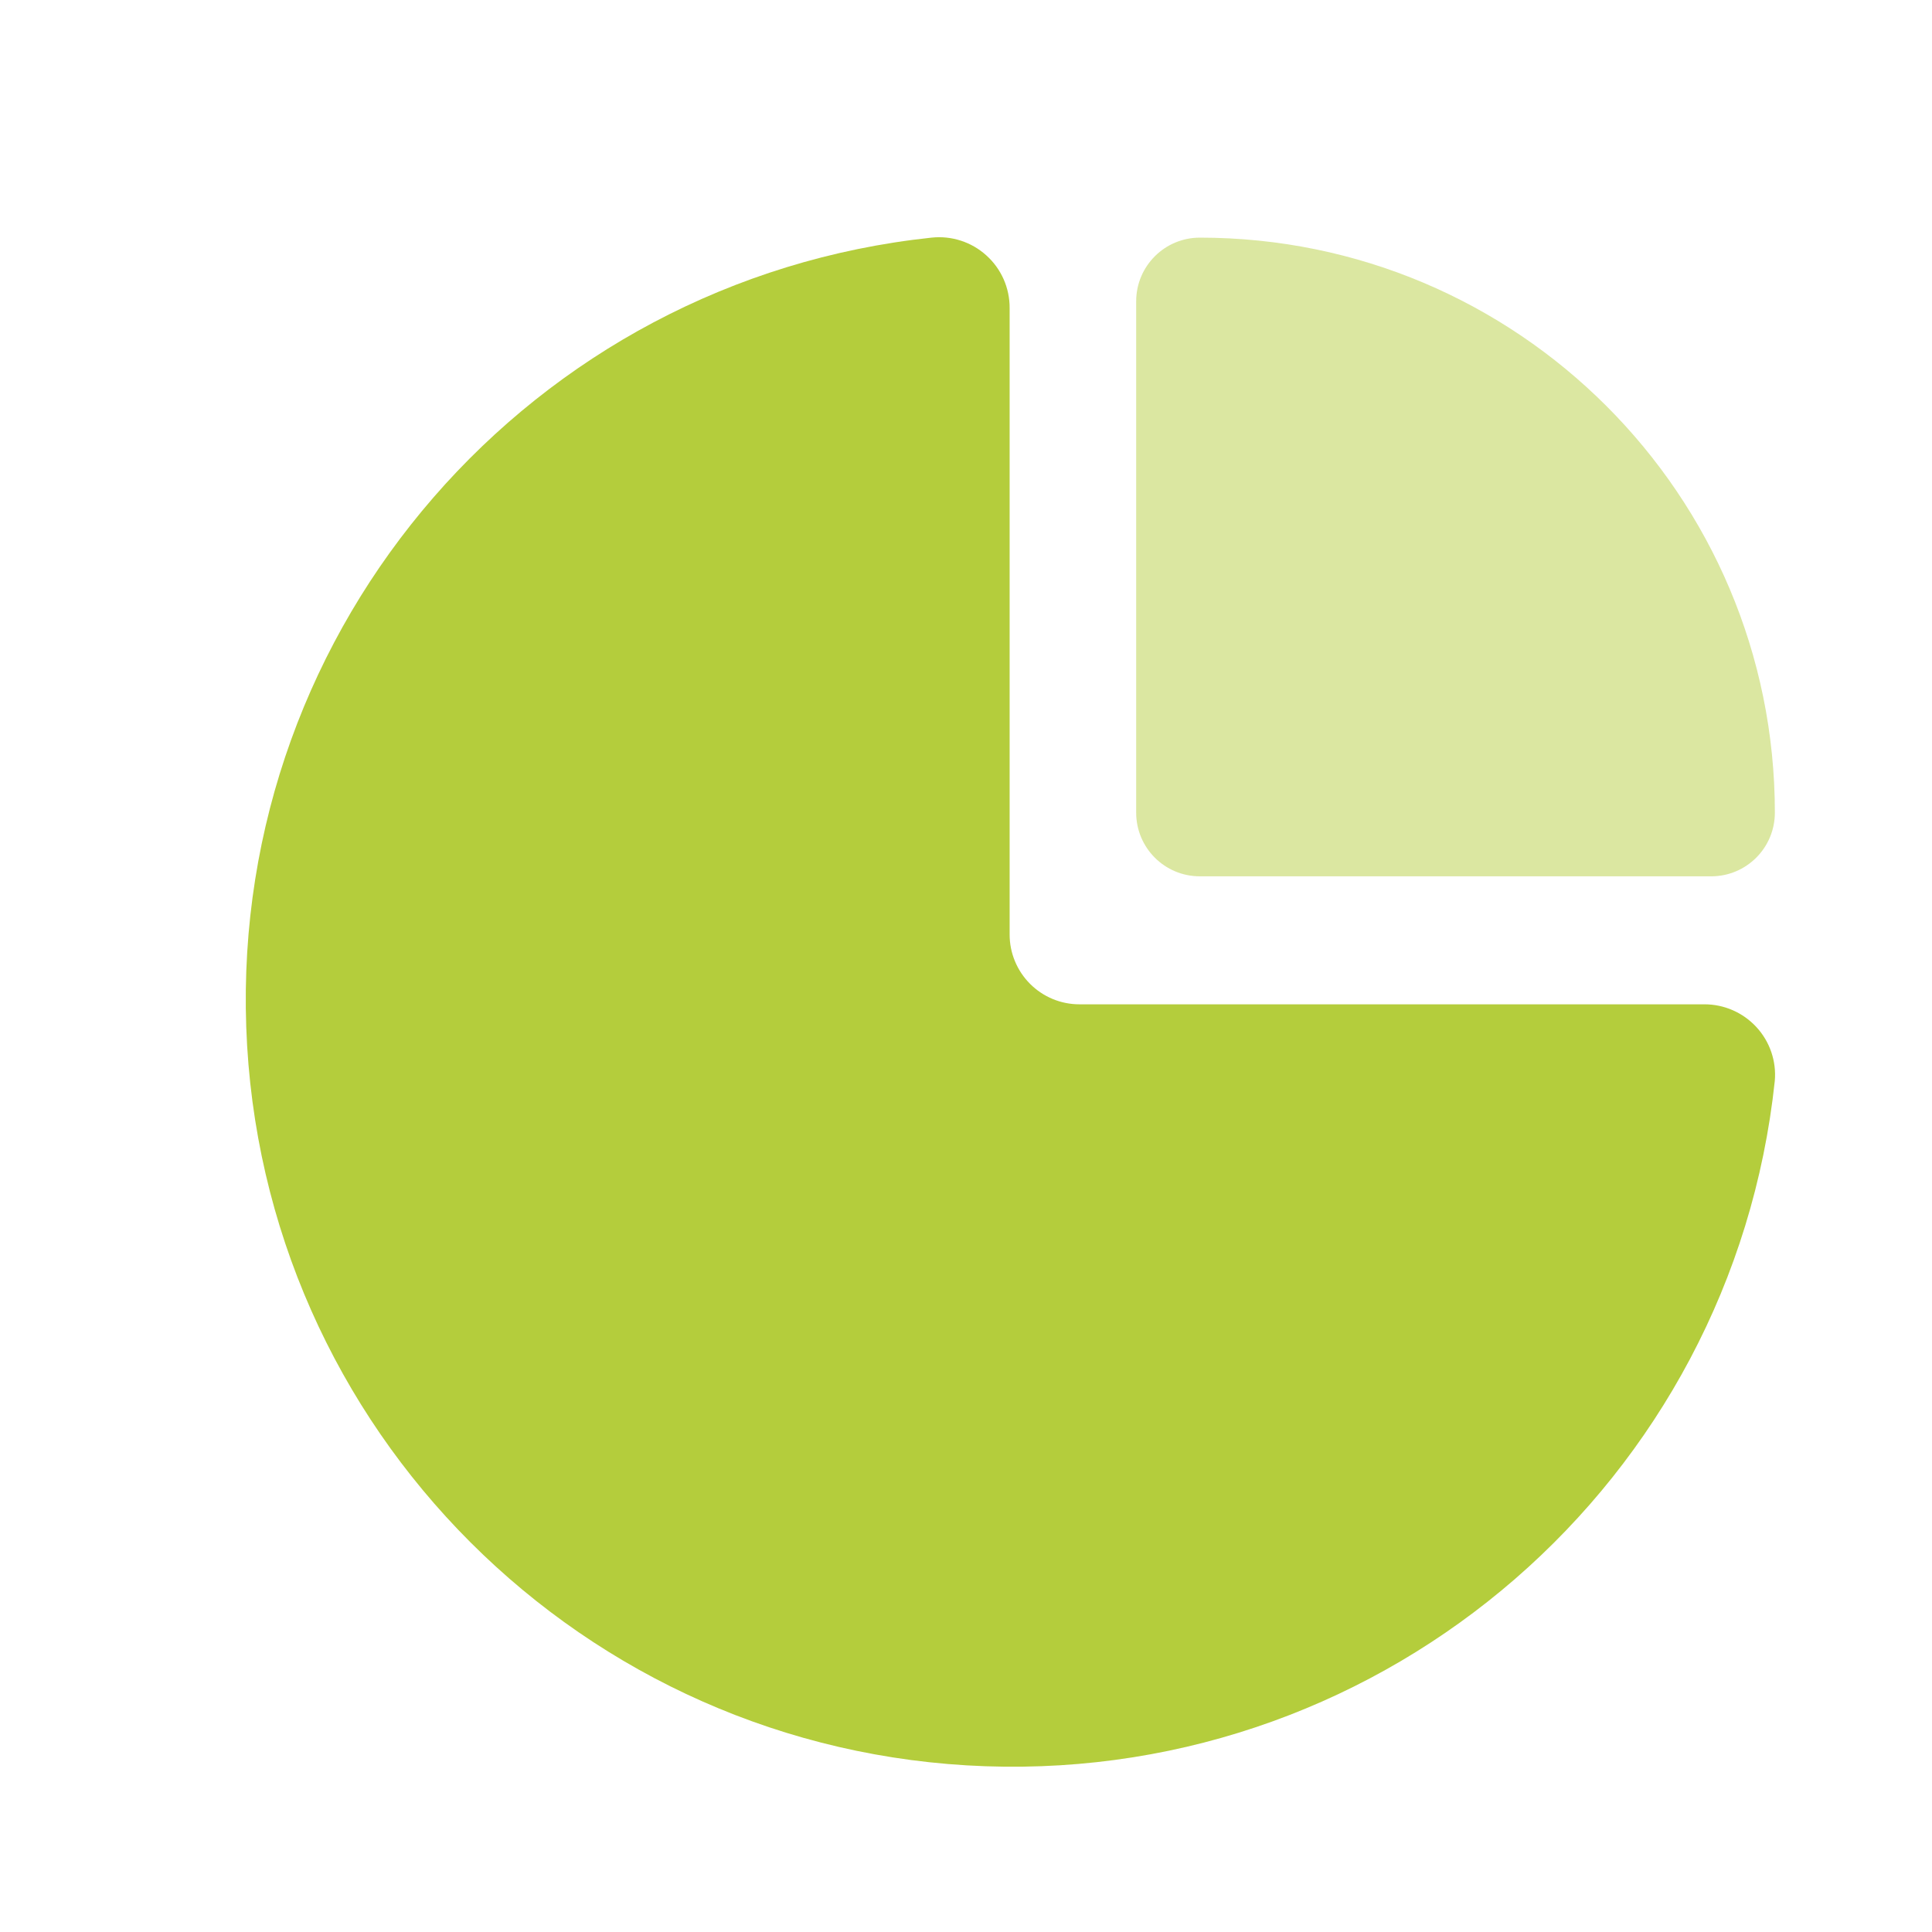
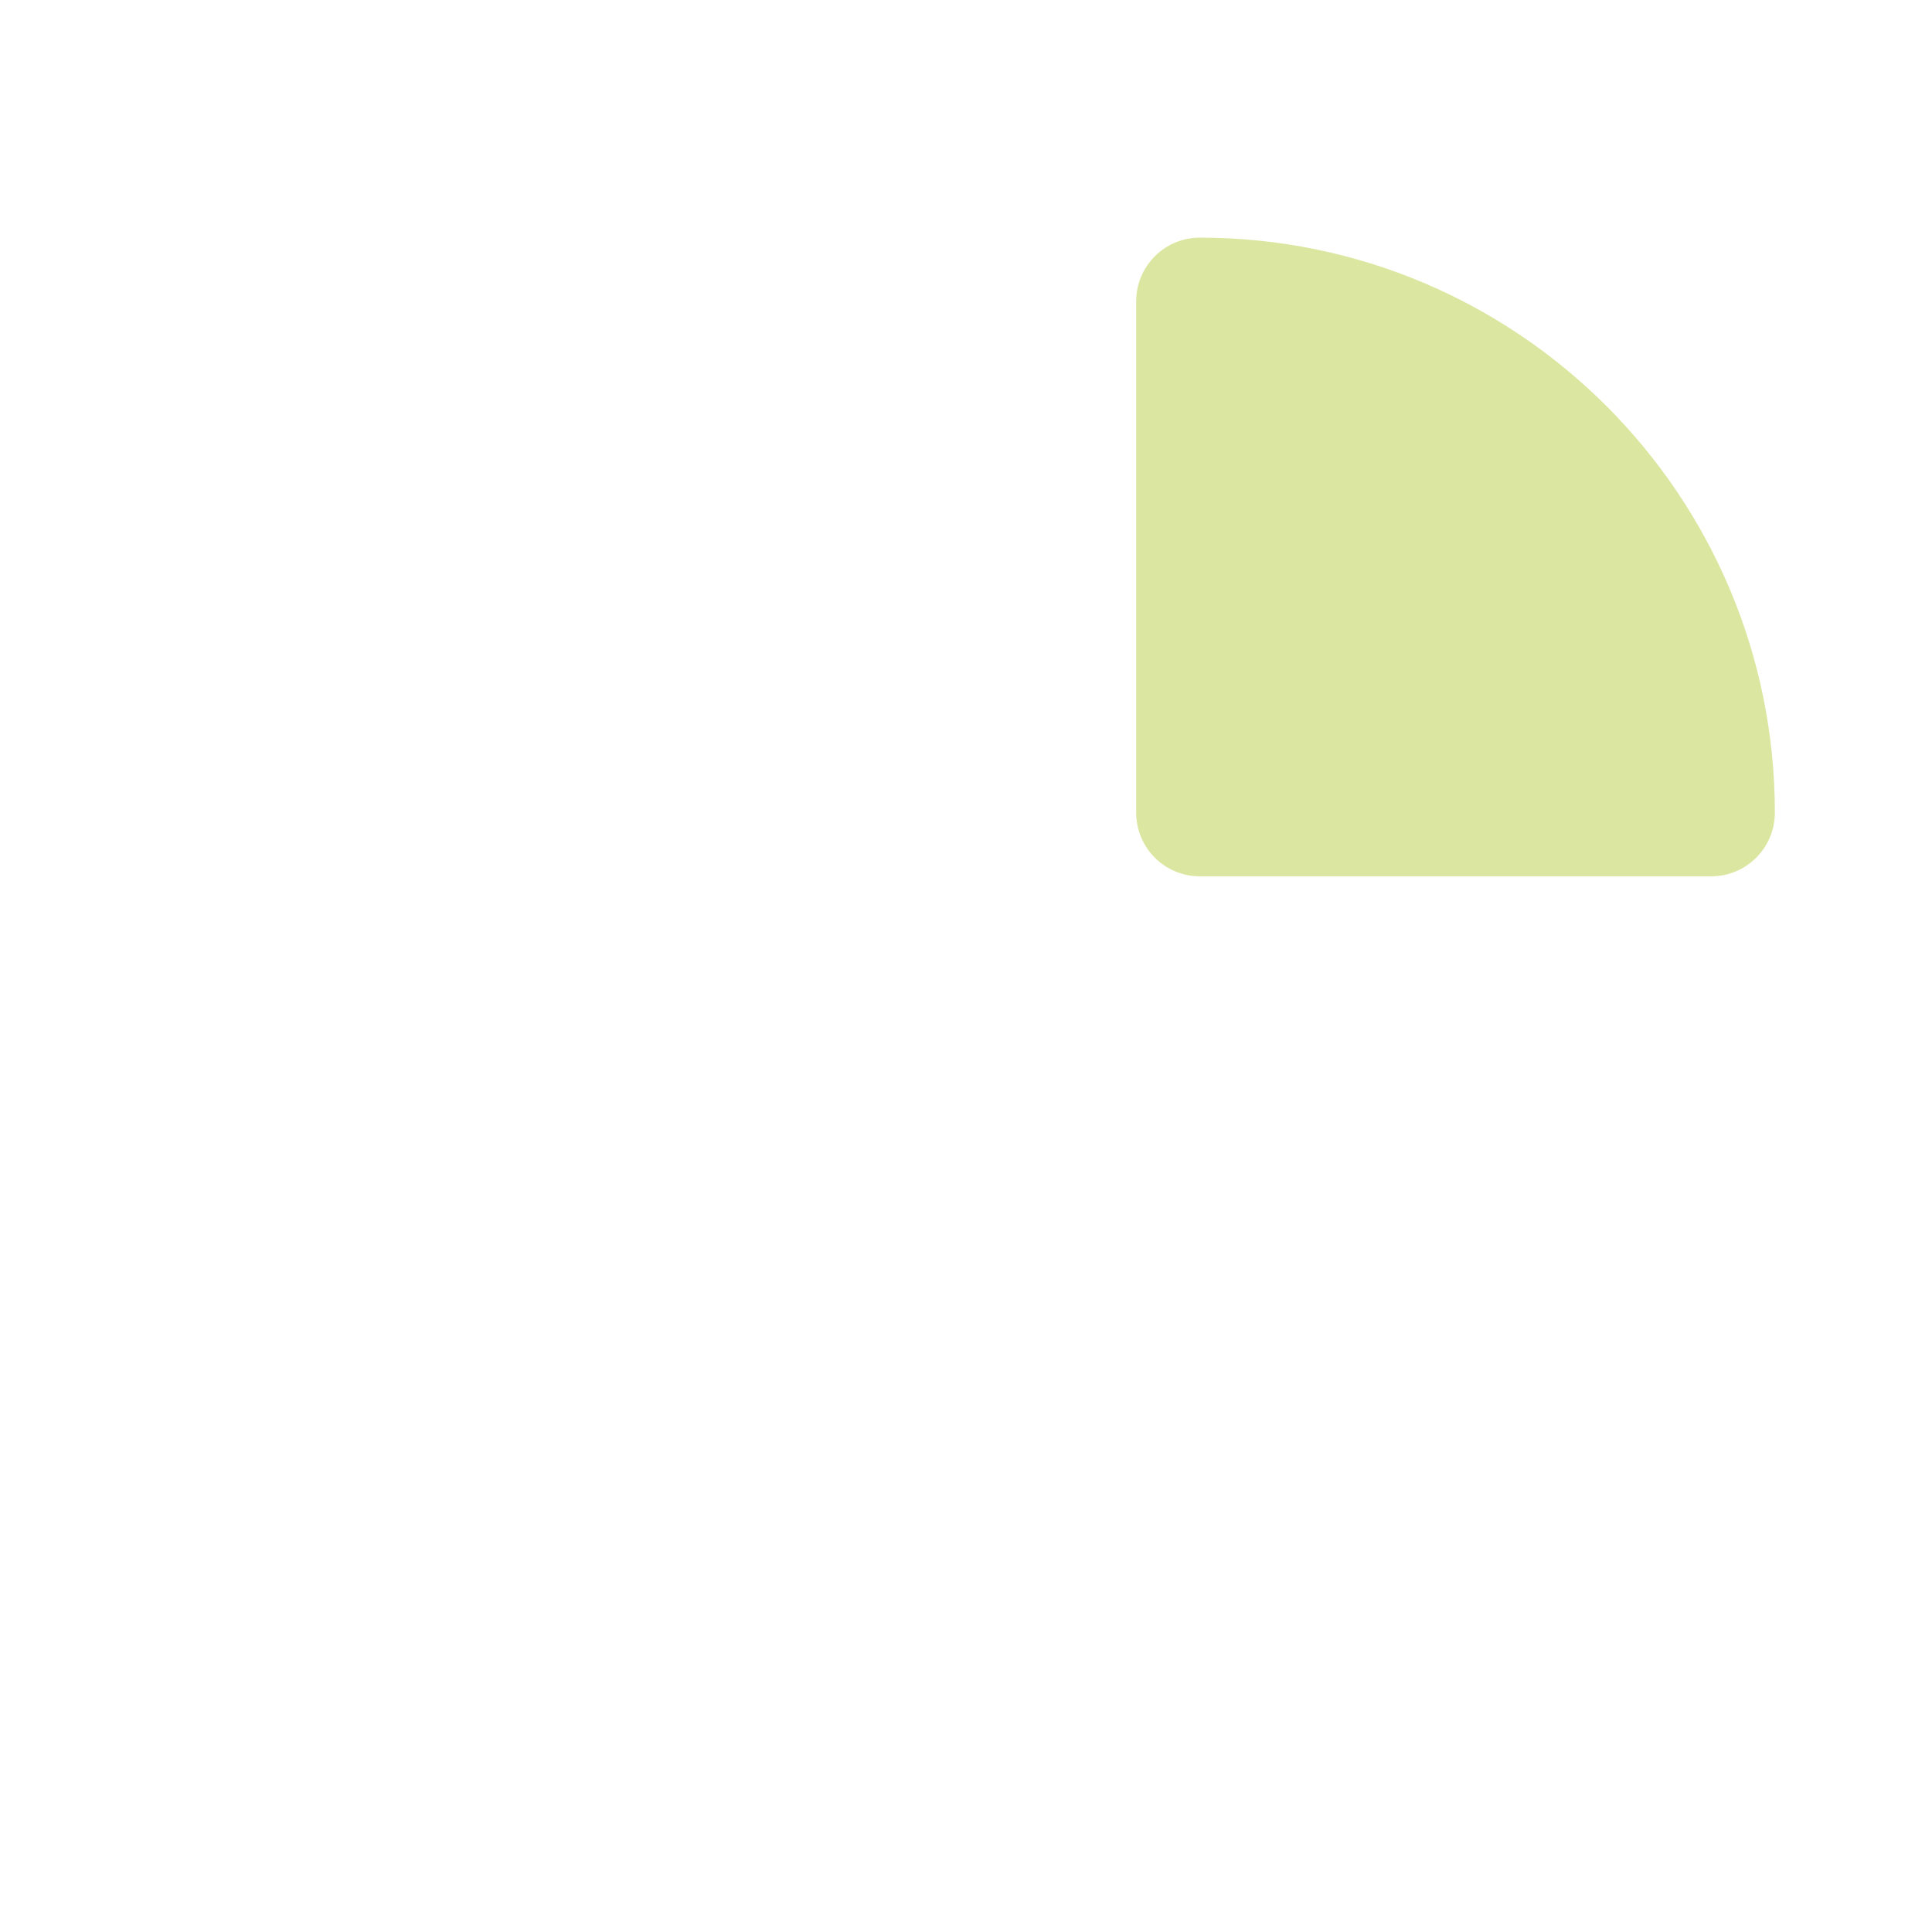
<svg xmlns="http://www.w3.org/2000/svg" width="24" height="24" viewBox="0 0 24 24" fill="none">
  <path opacity="0.48" d="M14.905 10.886H21.257C21.694 10.886 22.048 10.532 22.048 10.095C22.048 6.15 18.85 2.952 14.905 2.952C14.468 2.952 14.114 3.306 14.114 3.743V10.095C14.114 10.532 14.468 10.886 14.905 10.886Z" fill="#B4CD3C" />
-   <path d="M21.171 12.476H13.409C13.179 12.476 12.959 12.385 12.796 12.222C12.634 12.06 12.542 11.839 12.542 11.61V3.829C12.544 3.579 12.439 3.34 12.253 3.173C12.068 3.005 11.819 2.925 11.571 2.952C6.6 3.48 2.882 7.762 3.059 12.759C3.235 17.755 7.245 21.765 12.241 21.941C17.237 22.117 21.519 18.4 22.047 13.428C22.069 13.183 21.986 12.94 21.819 12.759C21.652 12.578 21.417 12.475 21.171 12.476Z" fill="#B4CD3C" />
</svg>